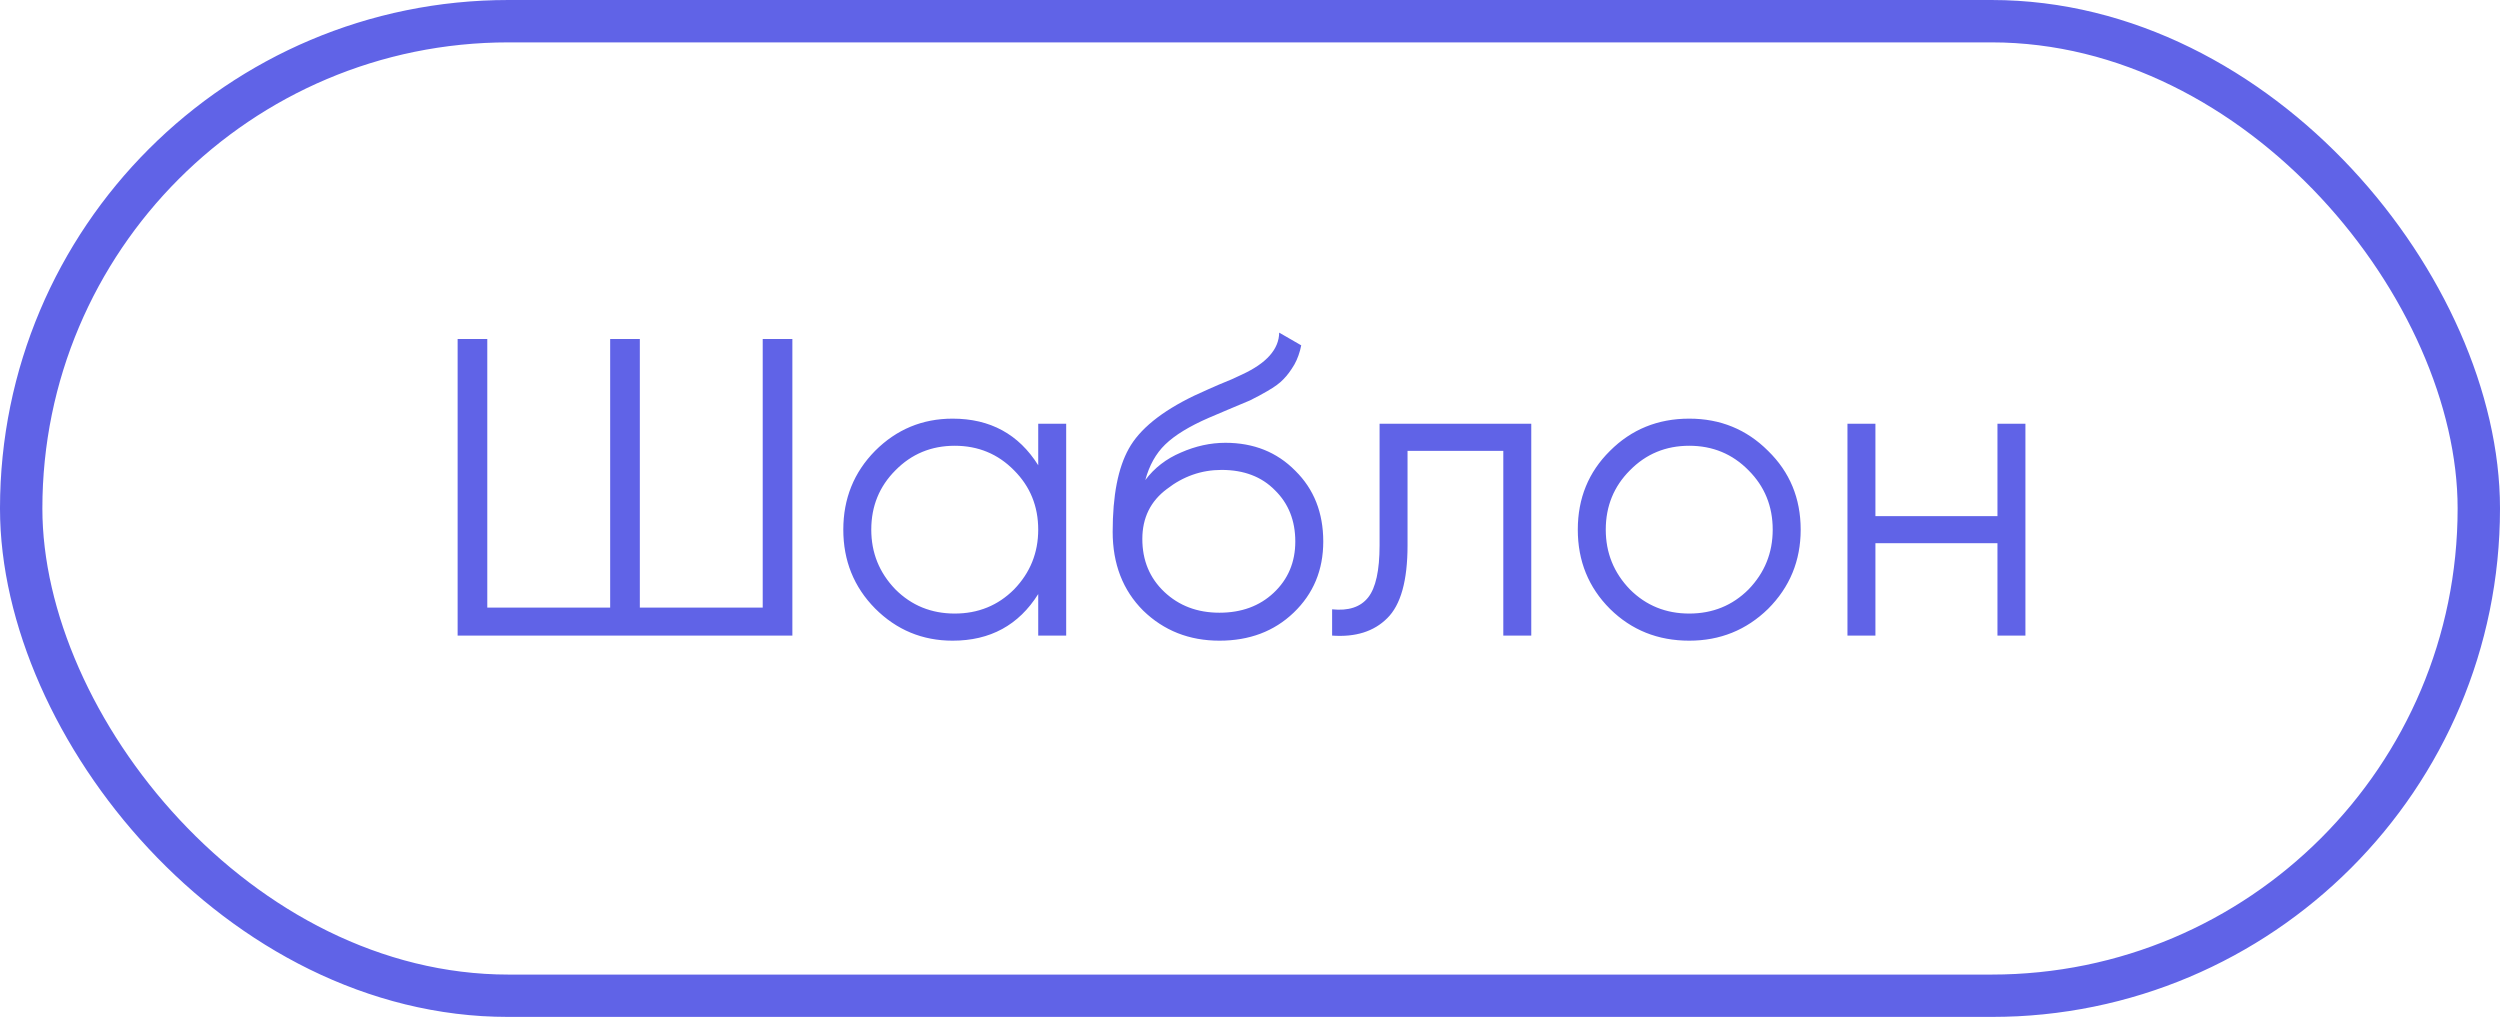
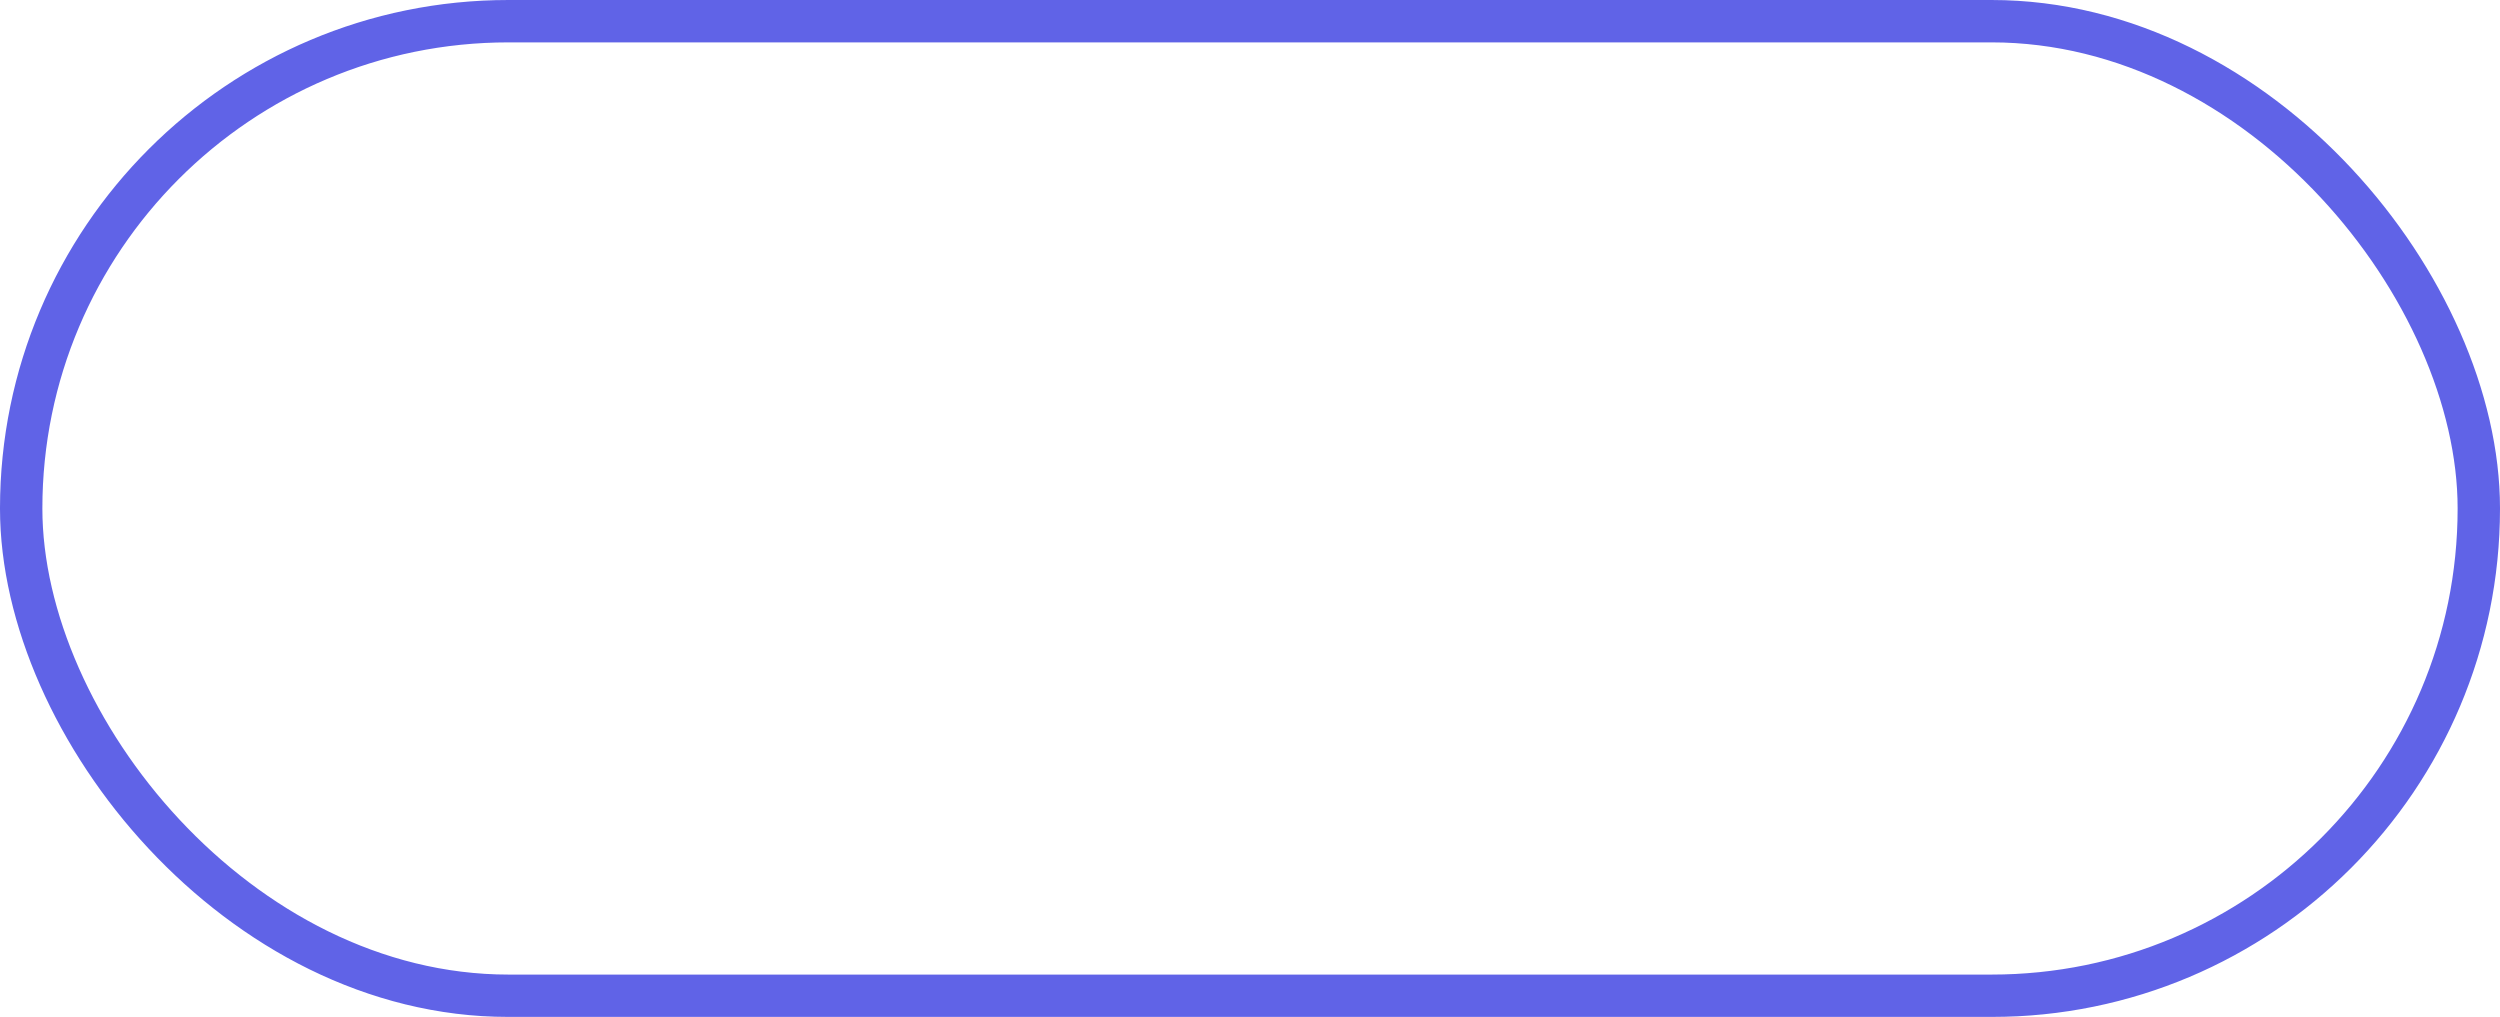
<svg xmlns="http://www.w3.org/2000/svg" width="59" height="24" viewBox="0 0 59 24" fill="none">
  <g opacity="0.8">
-     <path d="M18 14.34V8H18.7V15H10.8V8H11.5V14.34H14.4V8H15.1V14.34H18ZM24.502 10.98V10H25.162V15H24.502V14.02C24.042 14.753 23.369 15.12 22.482 15.12C21.769 15.12 21.159 14.867 20.652 14.36C20.152 13.853 19.902 13.233 19.902 12.5C19.902 11.767 20.152 11.147 20.652 10.64C21.159 10.133 21.769 9.88 22.482 9.88C23.369 9.88 24.042 10.247 24.502 10.98ZM21.132 13.91C21.512 14.29 21.979 14.48 22.532 14.48C23.085 14.48 23.552 14.29 23.932 13.91C24.312 13.517 24.502 13.047 24.502 12.5C24.502 11.947 24.312 11.48 23.932 11.1C23.552 10.713 23.085 10.52 22.532 10.52C21.979 10.52 21.512 10.713 21.132 11.1C20.752 11.48 20.562 11.947 20.562 12.5C20.562 13.047 20.752 13.517 21.132 13.91ZM28.779 15.12C28.066 15.12 27.466 14.883 26.979 14.41C26.499 13.93 26.259 13.31 26.259 12.55C26.259 11.697 26.386 11.043 26.639 10.59C26.893 10.13 27.406 9.713 28.179 9.34C28.426 9.227 28.619 9.14 28.759 9.08C28.993 8.987 29.176 8.907 29.309 8.84C29.889 8.573 30.183 8.243 30.189 7.85L30.709 8.15C30.676 8.317 30.623 8.467 30.549 8.6C30.463 8.747 30.376 8.863 30.289 8.95C30.209 9.037 30.083 9.13 29.909 9.23C29.796 9.297 29.659 9.37 29.499 9.45L28.999 9.66L28.529 9.86C28.069 10.06 27.726 10.27 27.499 10.49C27.279 10.703 27.123 10.983 27.029 11.33C27.243 11.043 27.523 10.827 27.869 10.68C28.216 10.527 28.566 10.45 28.919 10.45C29.586 10.45 30.136 10.67 30.569 11.11C31.009 11.543 31.229 12.1 31.229 12.78C31.229 13.453 30.996 14.013 30.529 14.46C30.069 14.9 29.486 15.12 28.779 15.12ZM27.479 13.97C27.826 14.297 28.259 14.46 28.779 14.46C29.299 14.46 29.726 14.303 30.059 13.99C30.399 13.67 30.569 13.267 30.569 12.78C30.569 12.287 30.409 11.883 30.089 11.57C29.776 11.25 29.356 11.09 28.829 11.09C28.356 11.09 27.926 11.24 27.539 11.54C27.153 11.827 26.959 12.22 26.959 12.72C26.959 13.227 27.133 13.643 27.479 13.97ZM32.558 10H36.138V15H35.478V10.64H33.218V12.87C33.218 13.703 33.058 14.277 32.738 14.59C32.425 14.903 31.991 15.04 31.438 15V14.38C31.825 14.42 32.108 14.327 32.288 14.1C32.468 13.873 32.558 13.463 32.558 12.87V10ZM41.726 14.37C41.213 14.87 40.593 15.12 39.866 15.12C39.126 15.12 38.503 14.87 37.996 14.37C37.489 13.863 37.236 13.24 37.236 12.5C37.236 11.76 37.489 11.14 37.996 10.64C38.503 10.133 39.126 9.88 39.866 9.88C40.599 9.88 41.219 10.133 41.726 10.64C42.239 11.14 42.496 11.76 42.496 12.5C42.496 13.233 42.239 13.857 41.726 14.37ZM38.466 13.91C38.846 14.29 39.313 14.48 39.866 14.48C40.419 14.48 40.886 14.29 41.266 13.91C41.646 13.517 41.836 13.047 41.836 12.5C41.836 11.947 41.646 11.48 41.266 11.1C40.886 10.713 40.419 10.52 39.866 10.52C39.313 10.52 38.846 10.713 38.466 11.1C38.086 11.48 37.896 11.947 37.896 12.5C37.896 13.047 38.086 13.517 38.466 13.91ZM47.14 12.18V10H47.8V15H47.14V12.82H44.26V15H43.6V10H44.26V12.18H47.14Z" fill="#383CE1" />
    <rect x="0.5" y="0.5" width="58" height="23" rx="11.5" stroke="#383CE1" />
  </g>
</svg>